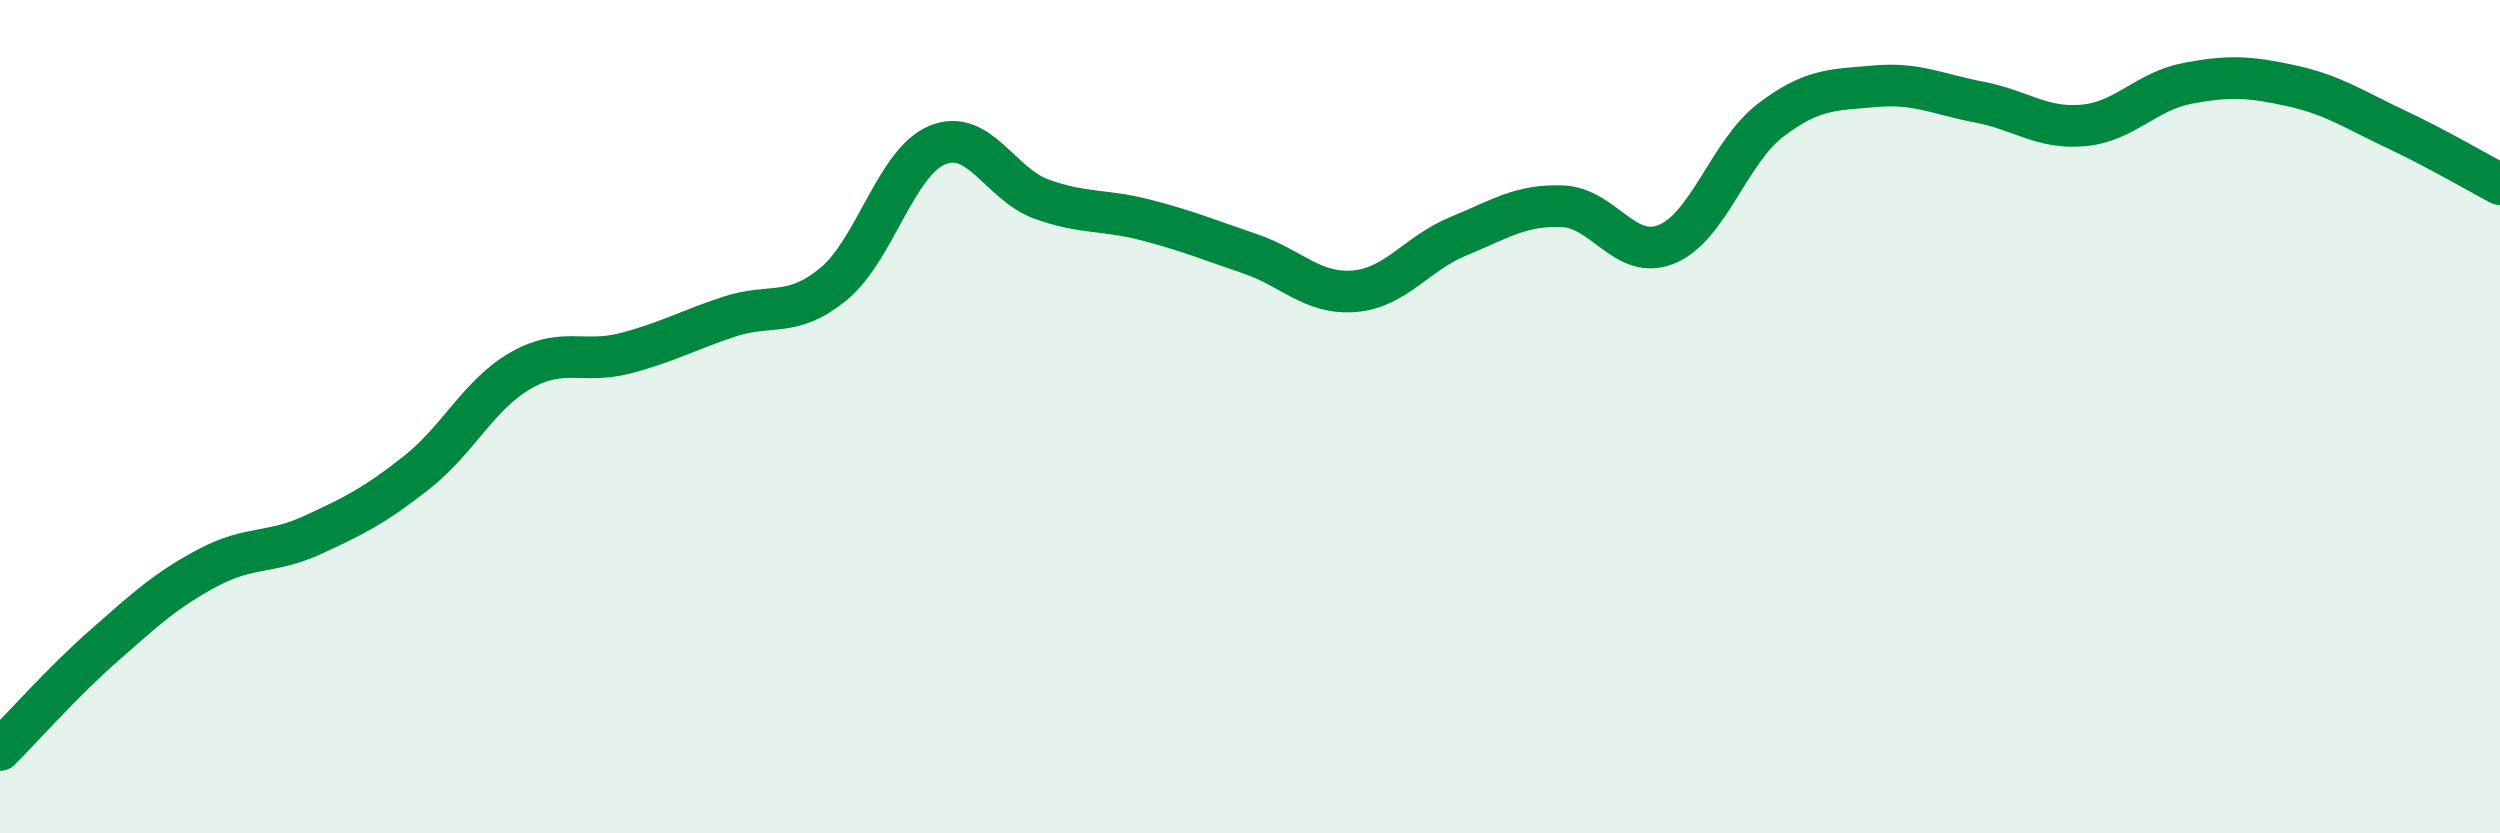
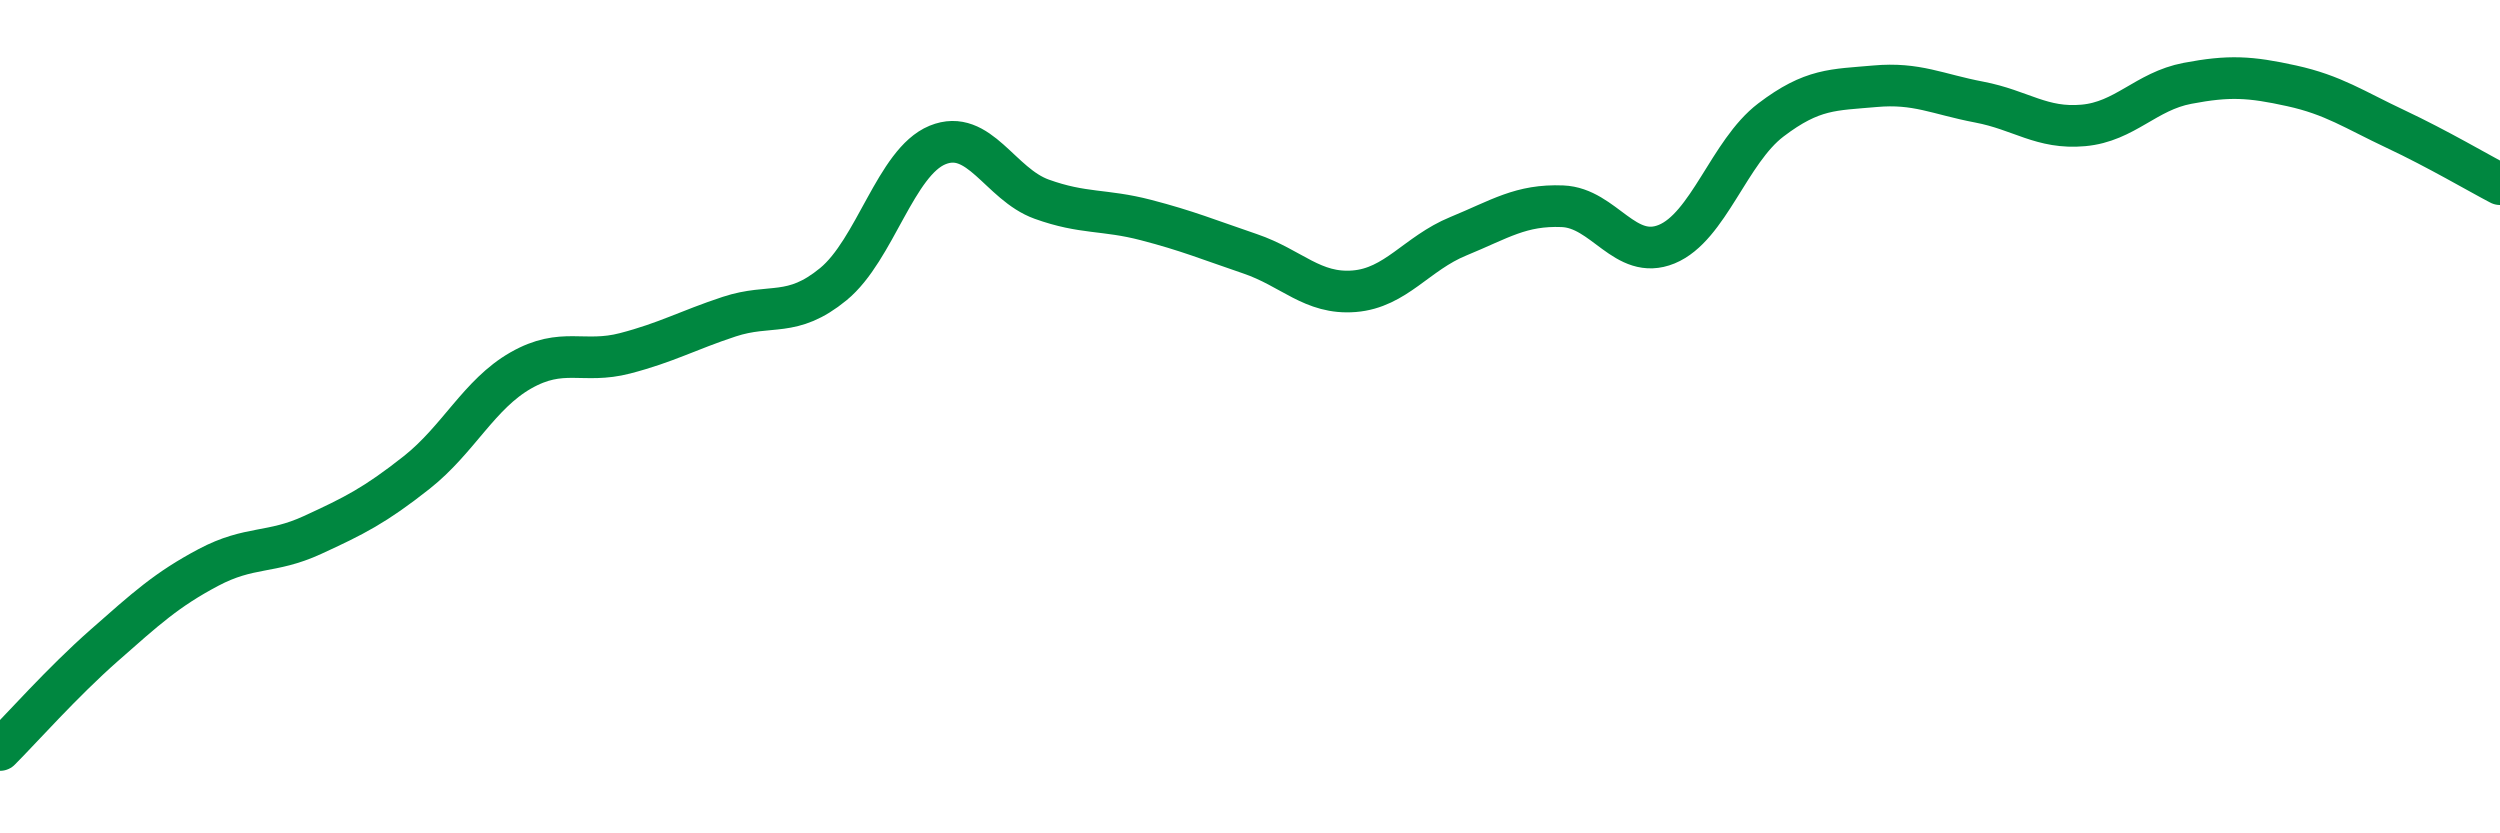
<svg xmlns="http://www.w3.org/2000/svg" width="60" height="20" viewBox="0 0 60 20">
-   <path d="M 0,18 C 0.5,17.5 1.5,16.37 2.5,15.49 C 3.5,14.61 4,14.15 5,13.62 C 6,13.09 6.5,13.3 7.5,12.84 C 8.5,12.38 9,12.13 10,11.34 C 11,10.55 11.5,9.46 12.5,8.89 C 13.5,8.32 14,8.74 15,8.48 C 16,8.22 16.5,7.93 17.5,7.6 C 18.5,7.27 19,7.64 20,6.82 C 21,6 21.5,3.89 22.5,3.48 C 23.5,3.07 24,4.42 25,4.78 C 26,5.14 26.5,5.02 27.5,5.28 C 28.5,5.54 29,5.75 30,6.09 C 31,6.43 31.5,7.07 32.5,6.99 C 33.5,6.91 34,6.08 35,5.67 C 36,5.26 36.5,4.91 37.5,4.95 C 38.5,4.99 39,6.27 40,5.86 C 41,5.45 41.5,3.64 42.5,2.88 C 43.5,2.12 44,2.16 45,2.07 C 46,1.98 46.5,2.26 47.5,2.45 C 48.5,2.64 49,3.1 50,3.01 C 51,2.92 51.5,2.19 52.5,2 C 53.5,1.81 54,1.84 55,2.06 C 56,2.28 56.5,2.63 57.5,3.1 C 58.5,3.57 59.5,4.16 60,4.42L60 20L0 20Z" fill="#008740" opacity="0.1" stroke-linecap="round" stroke-linejoin="round" />
  <path d="M 0,18 C 0.5,17.5 1.5,16.37 2.5,15.49 C 3.5,14.61 4,14.15 5,13.62 C 6,13.09 6.5,13.3 7.5,12.84 C 8.5,12.38 9,12.13 10,11.34 C 11,10.55 11.5,9.46 12.5,8.89 C 13.5,8.32 14,8.74 15,8.48 C 16,8.22 16.5,7.93 17.5,7.6 C 18.5,7.27 19,7.64 20,6.82 C 21,6 21.5,3.89 22.5,3.48 C 23.5,3.07 24,4.42 25,4.78 C 26,5.14 26.5,5.02 27.5,5.28 C 28.5,5.54 29,5.75 30,6.09 C 31,6.43 31.5,7.07 32.5,6.99 C 33.5,6.91 34,6.08 35,5.67 C 36,5.26 36.5,4.91 37.5,4.95 C 38.5,4.99 39,6.27 40,5.86 C 41,5.45 41.5,3.64 42.5,2.88 C 43.5,2.12 44,2.16 45,2.07 C 46,1.98 46.5,2.26 47.5,2.45 C 48.5,2.64 49,3.1 50,3.01 C 51,2.92 51.5,2.19 52.5,2 C 53.5,1.81 54,1.84 55,2.06 C 56,2.28 56.5,2.63 57.5,3.1 C 58.5,3.57 59.5,4.16 60,4.42" stroke="#008740" stroke-width="1" fill="none" stroke-linecap="round" stroke-linejoin="round" />
</svg>